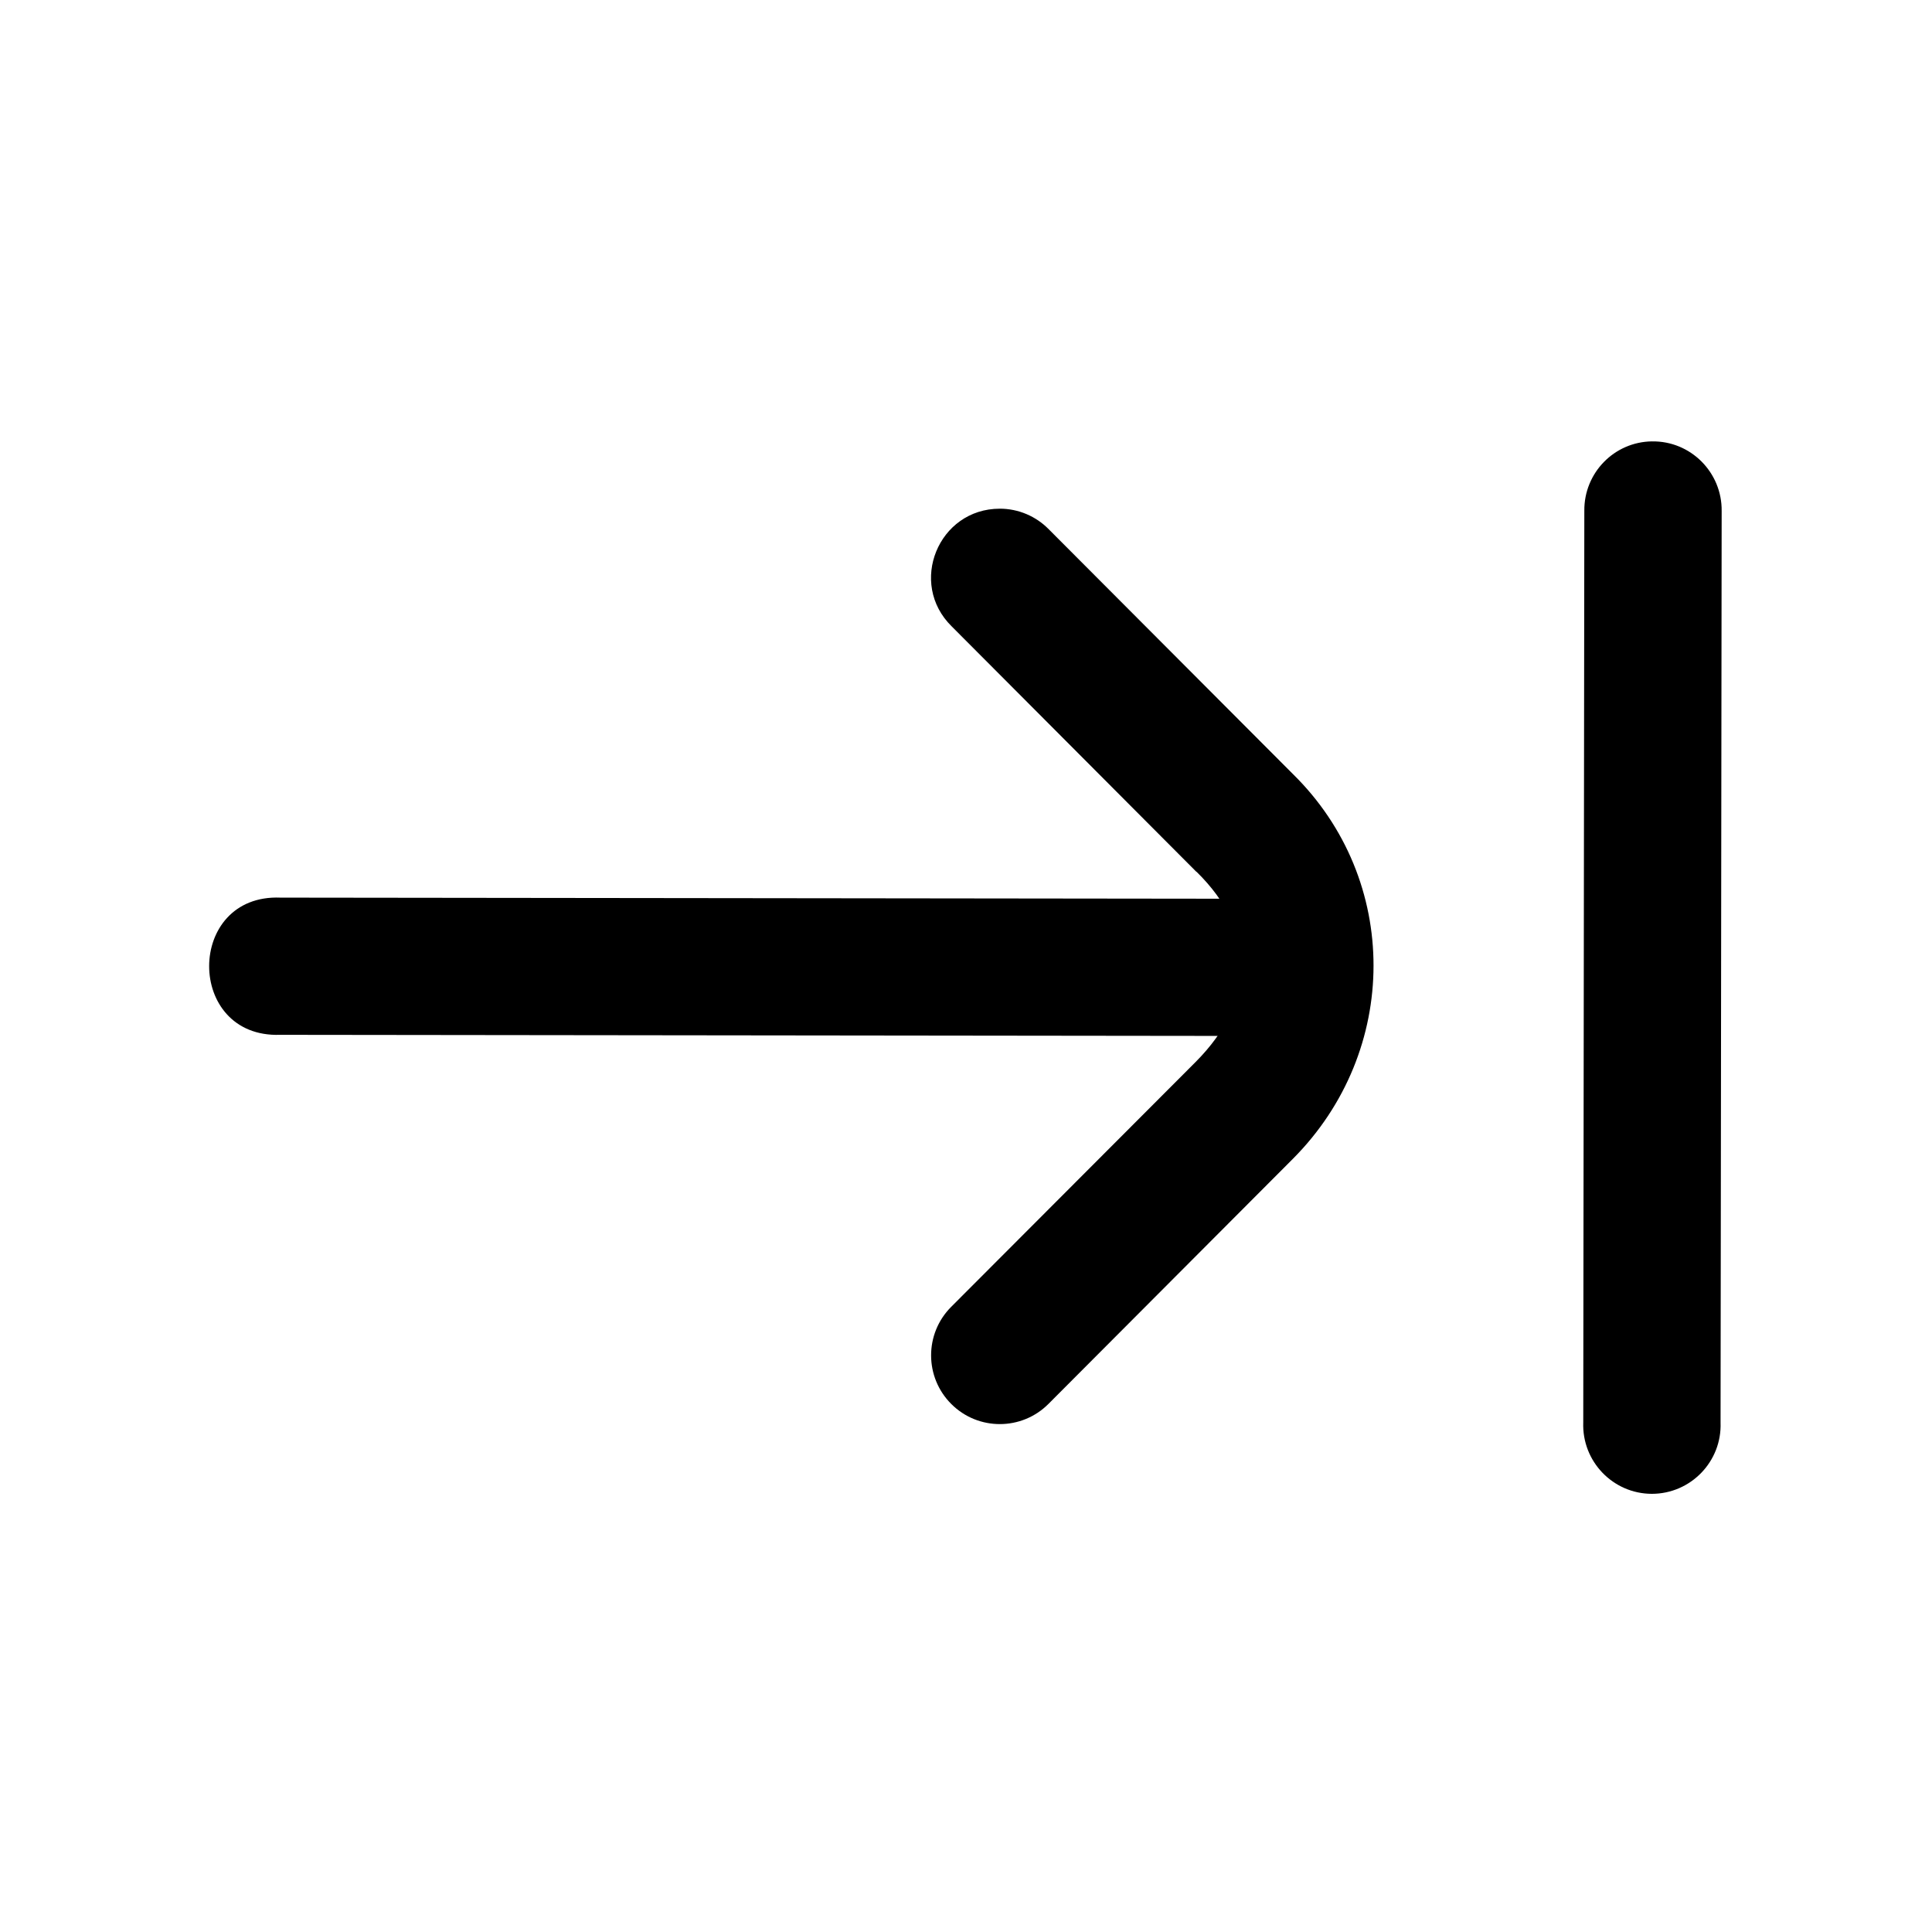
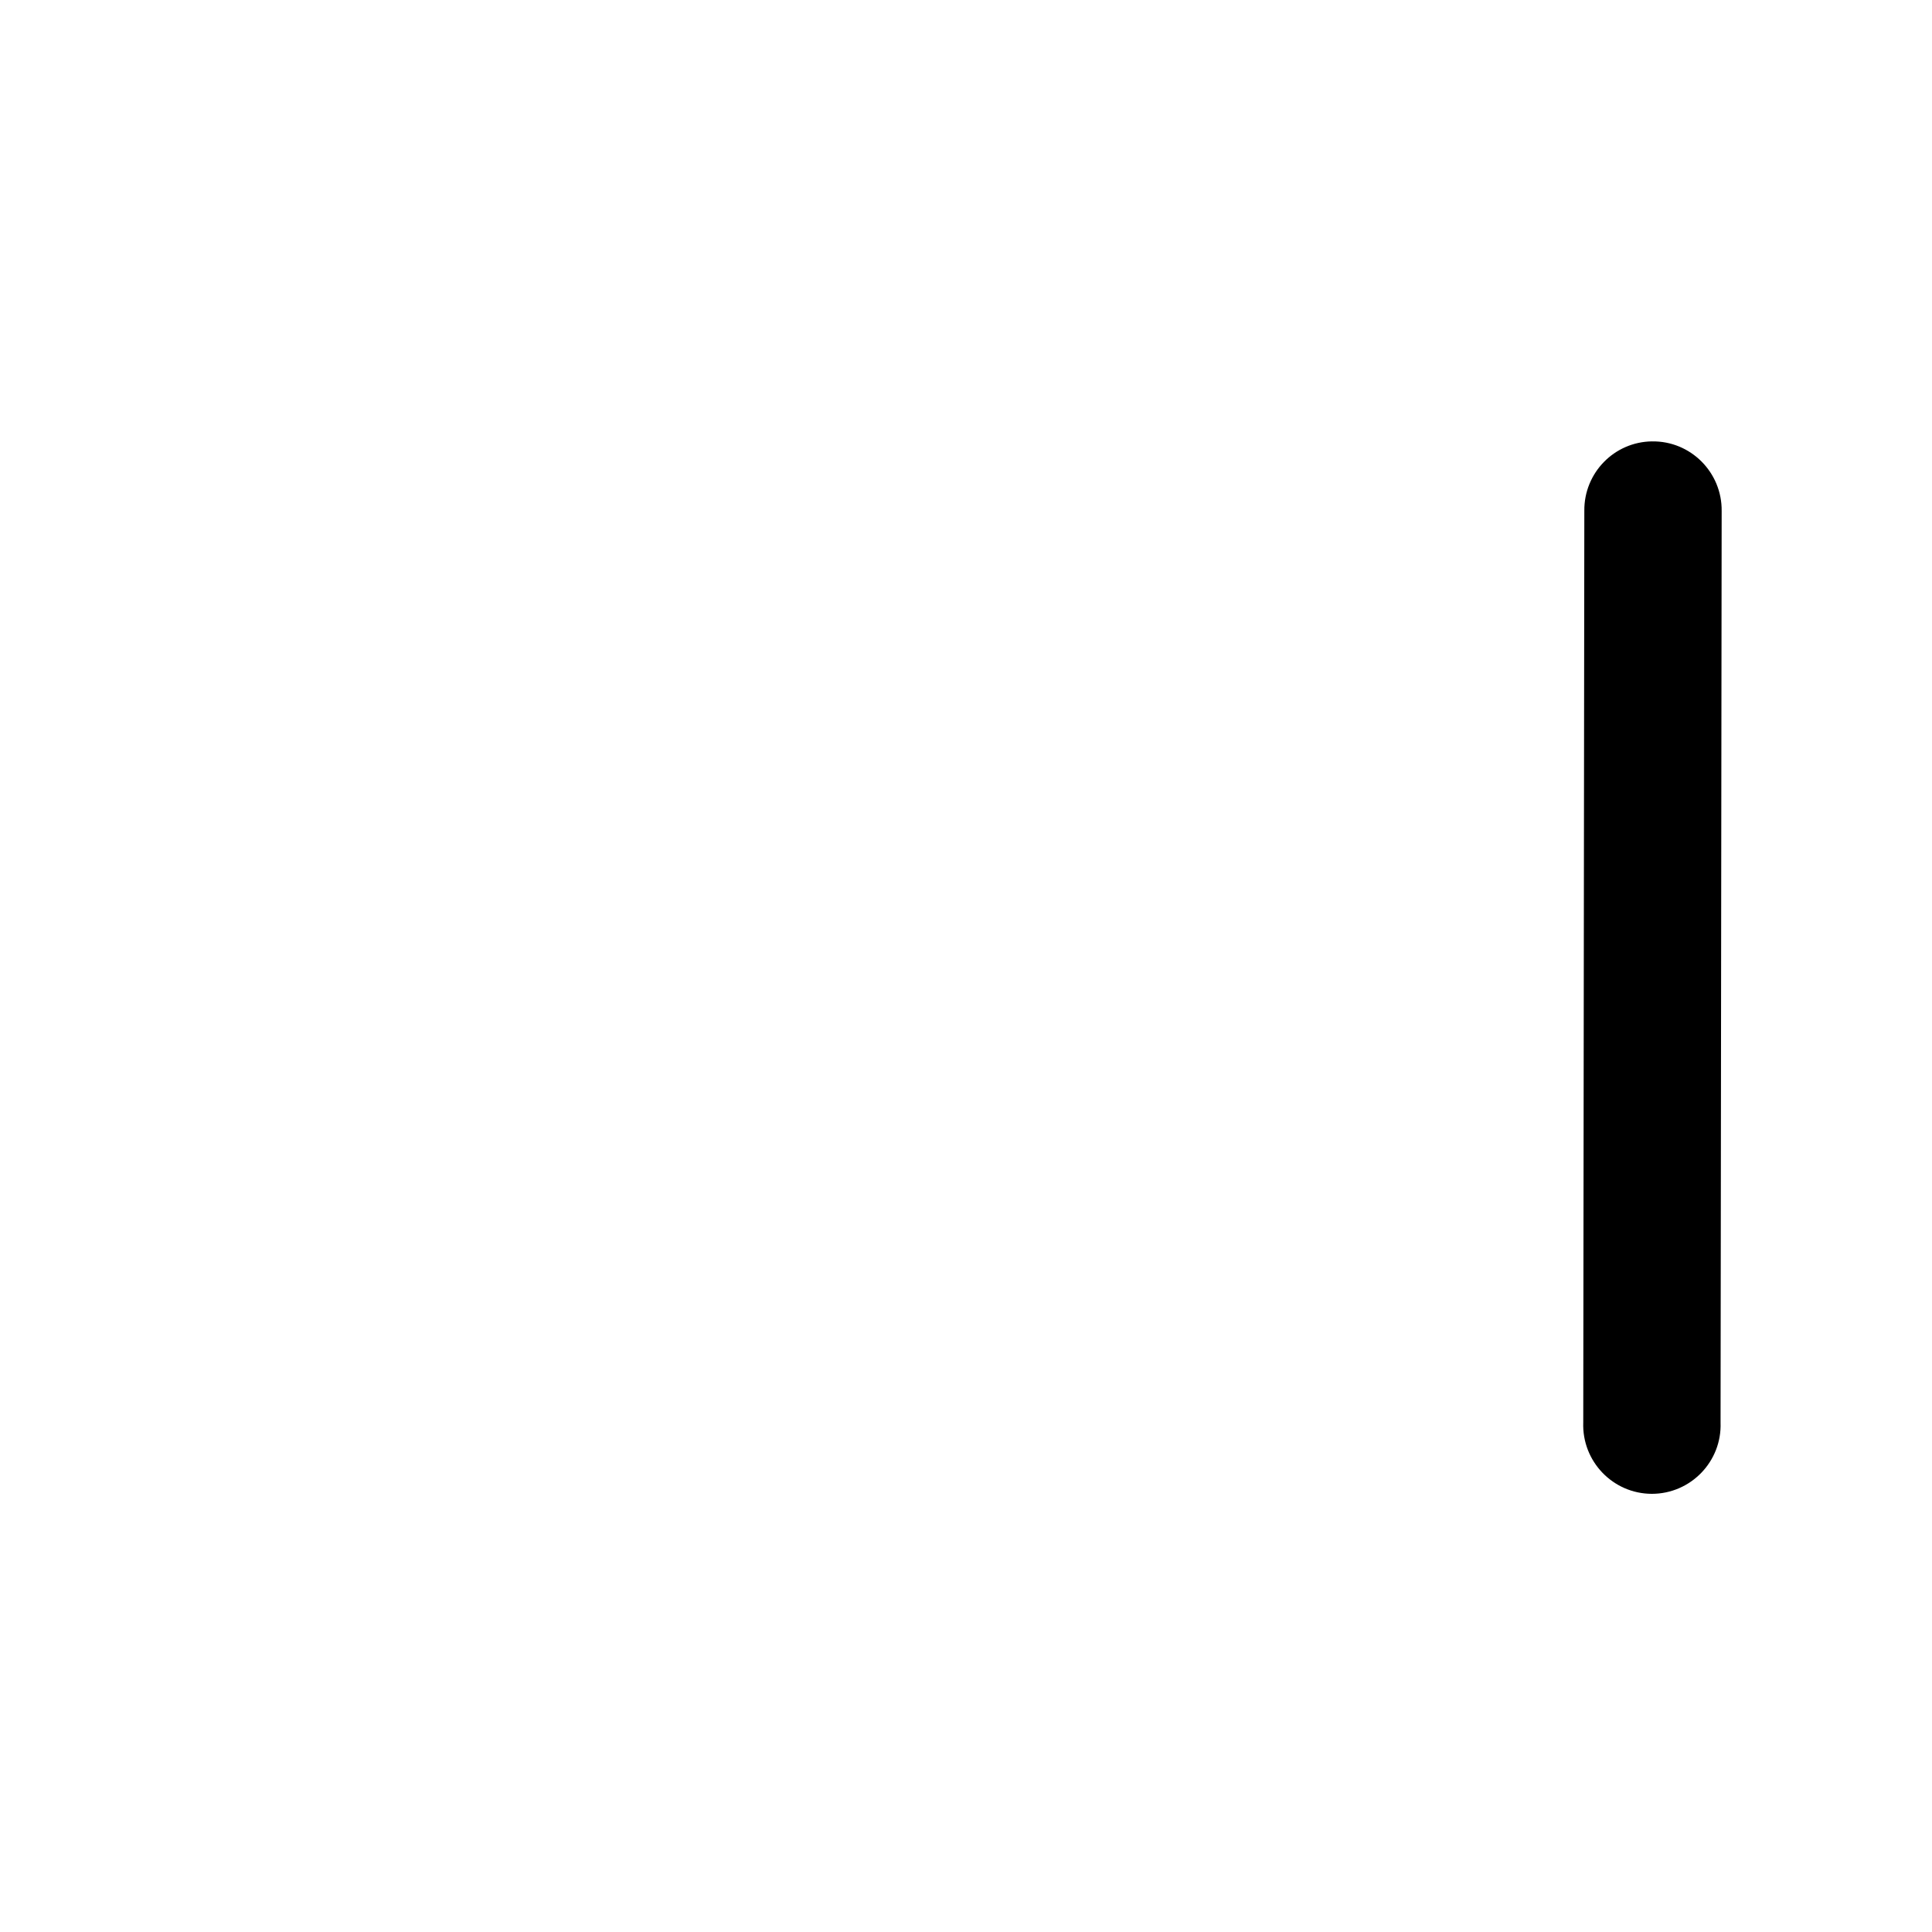
<svg xmlns="http://www.w3.org/2000/svg" fill="#000000" width="800px" height="800px" version="1.1" viewBox="144 144 512 512">
  <g>
-     <path d="m218.34 381.88c-25.156-1.023-25.246 37.227-0.09 36.359l252 0.293c25.191 0.961 25.223-37.293 0.062-36.359z" />
-     <path d="m408.96 278.81c-16.301 0-24.375 19.801-12.742 31.195l64.758 64.957c0.051 0.035 0.113 0.094 0.172 0.117 15.832 15.539 15.949 34.051-0.293 50.352l-64.785 64.902c-7.109 7.113-7.082 18.656 0.035 25.746 7.113 7.113 18.656 7.086 25.746-0.027l64.758-64.93c28.461-28.543 28.57-73.965 0.027-101.99l-64.672-64.836c-3.414-3.5-8.105-5.488-13.004-5.488z" />
    <path d="m581.82 260.97c-10.031 0.113-18.047 8.34-17.957 18.367l-0.285 241.62c-0.379 10.316 7.863 18.895 18.16 18.922 10.324 0 18.605-8.574 18.227-18.863l0.293-241.58c0.129-10.242-8.207-18.613-18.438-18.461z" />
  </g>
</svg>